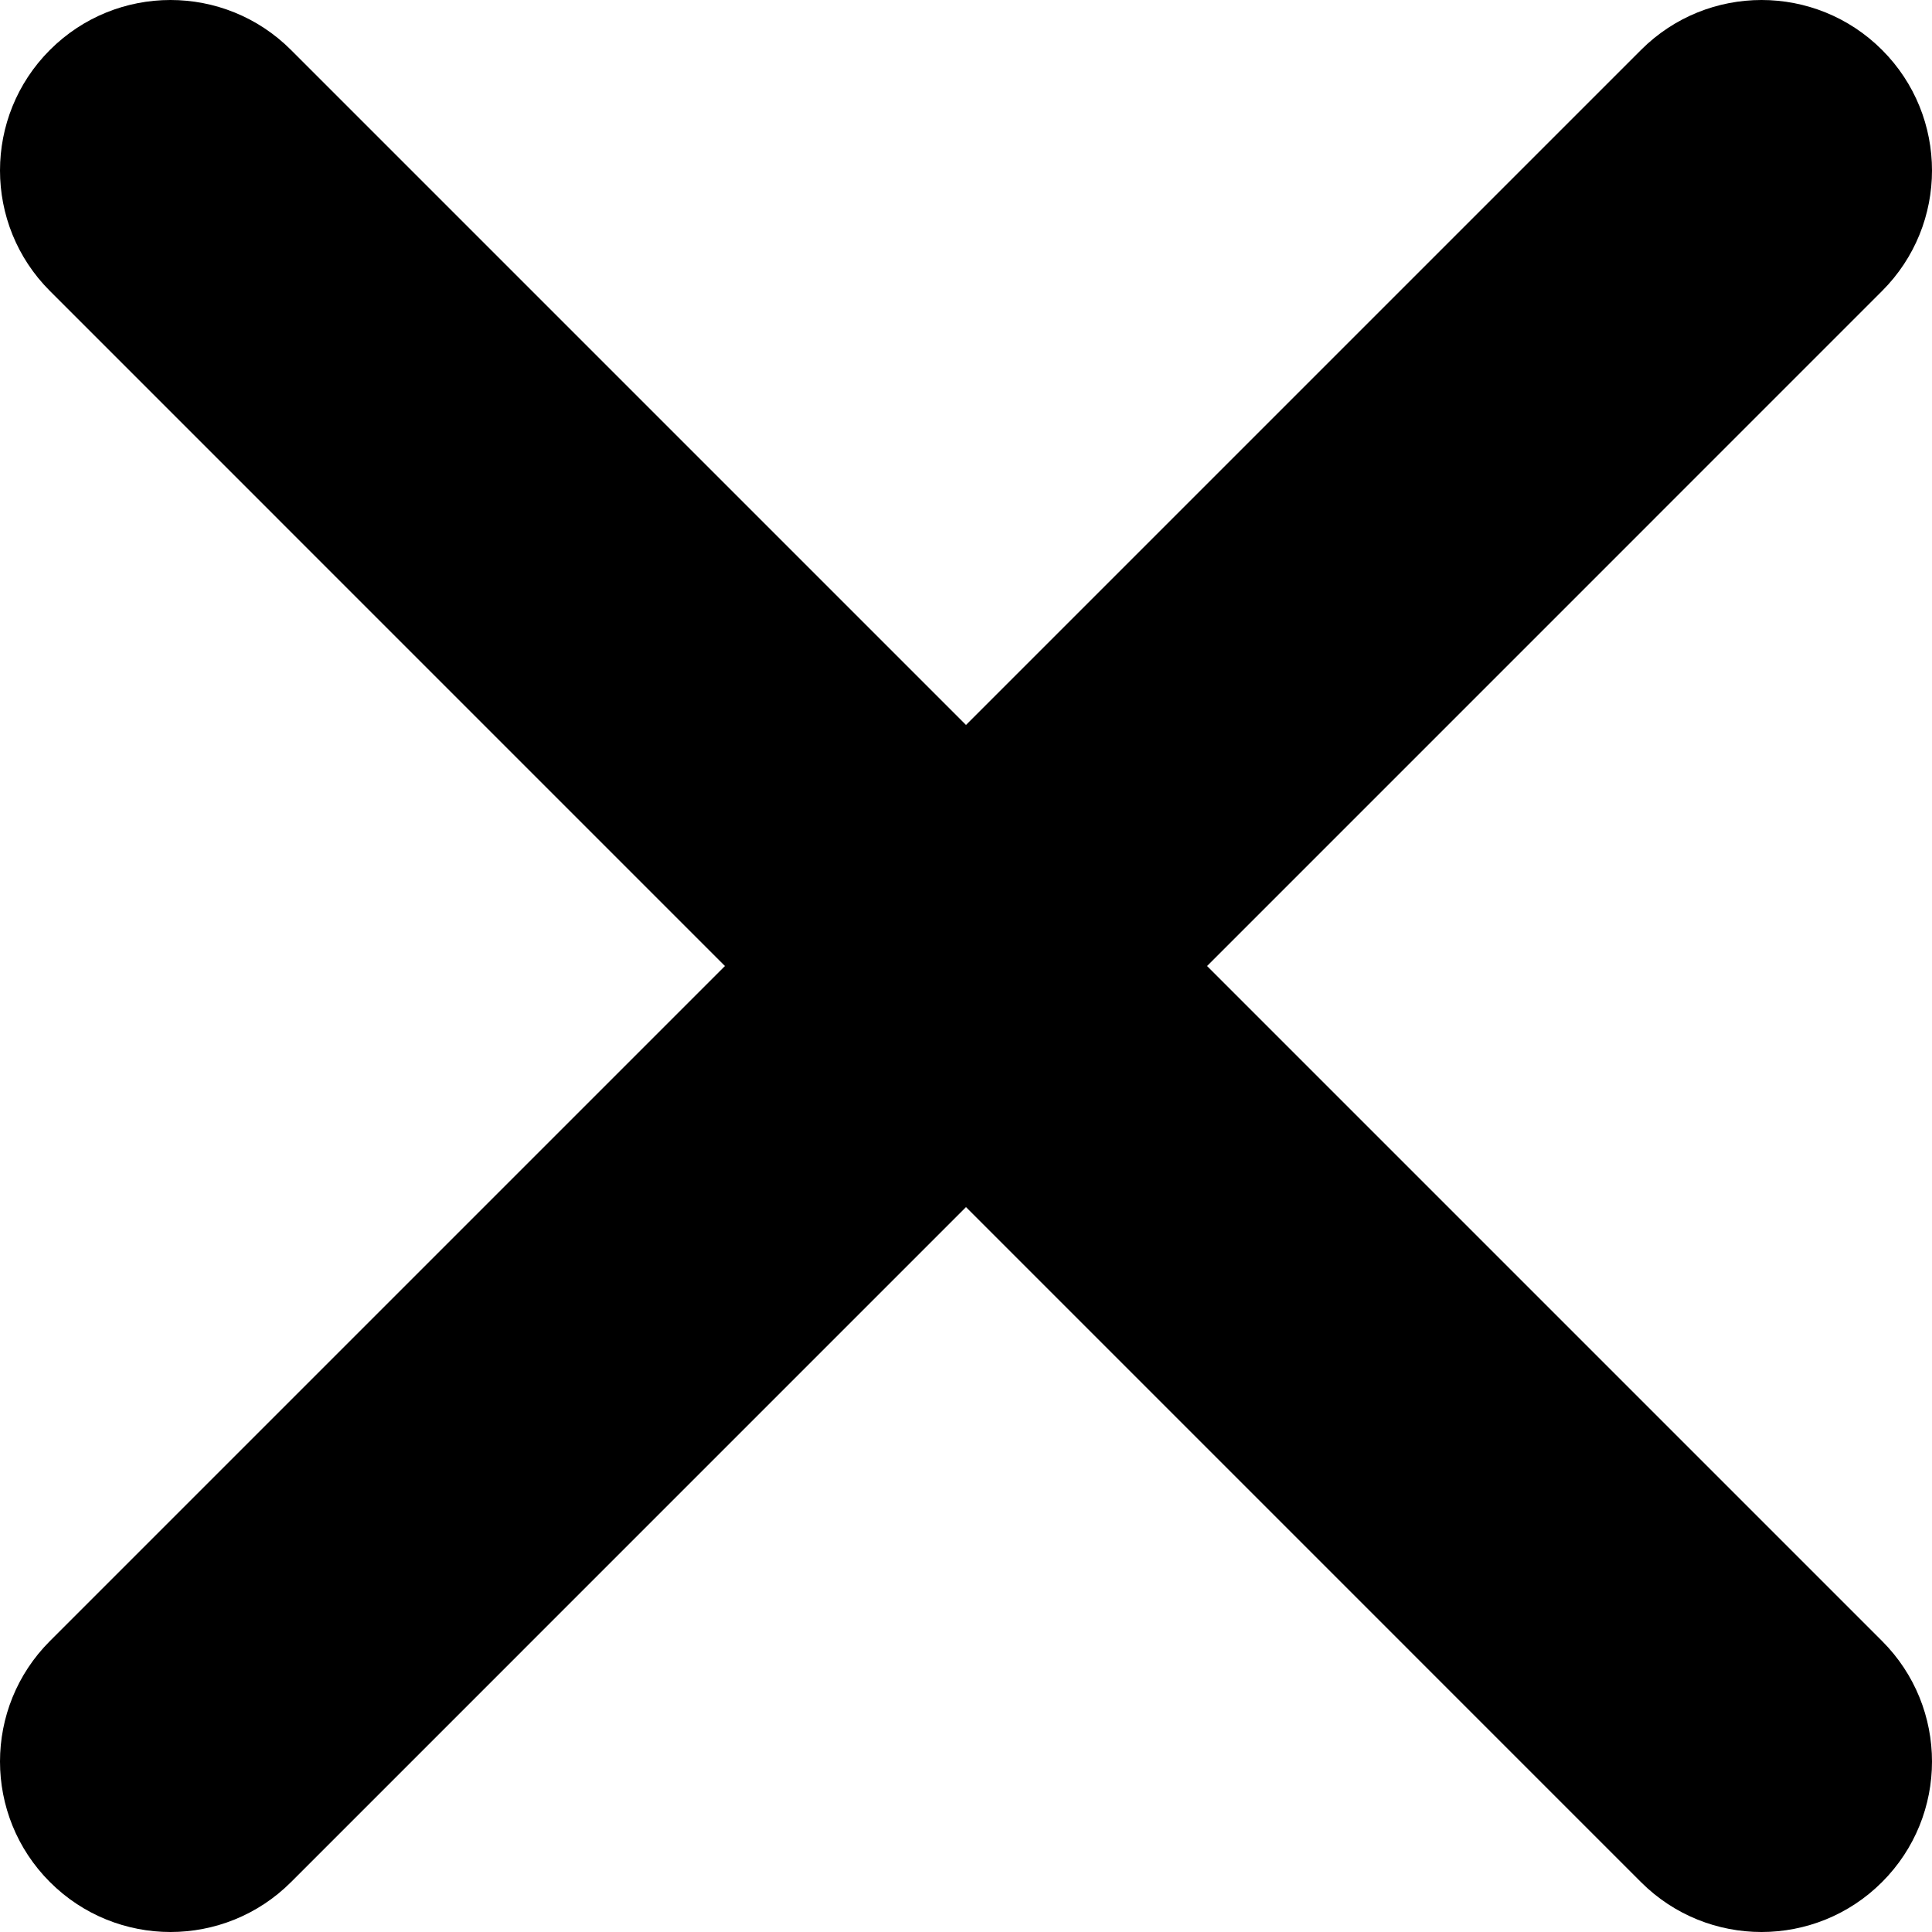
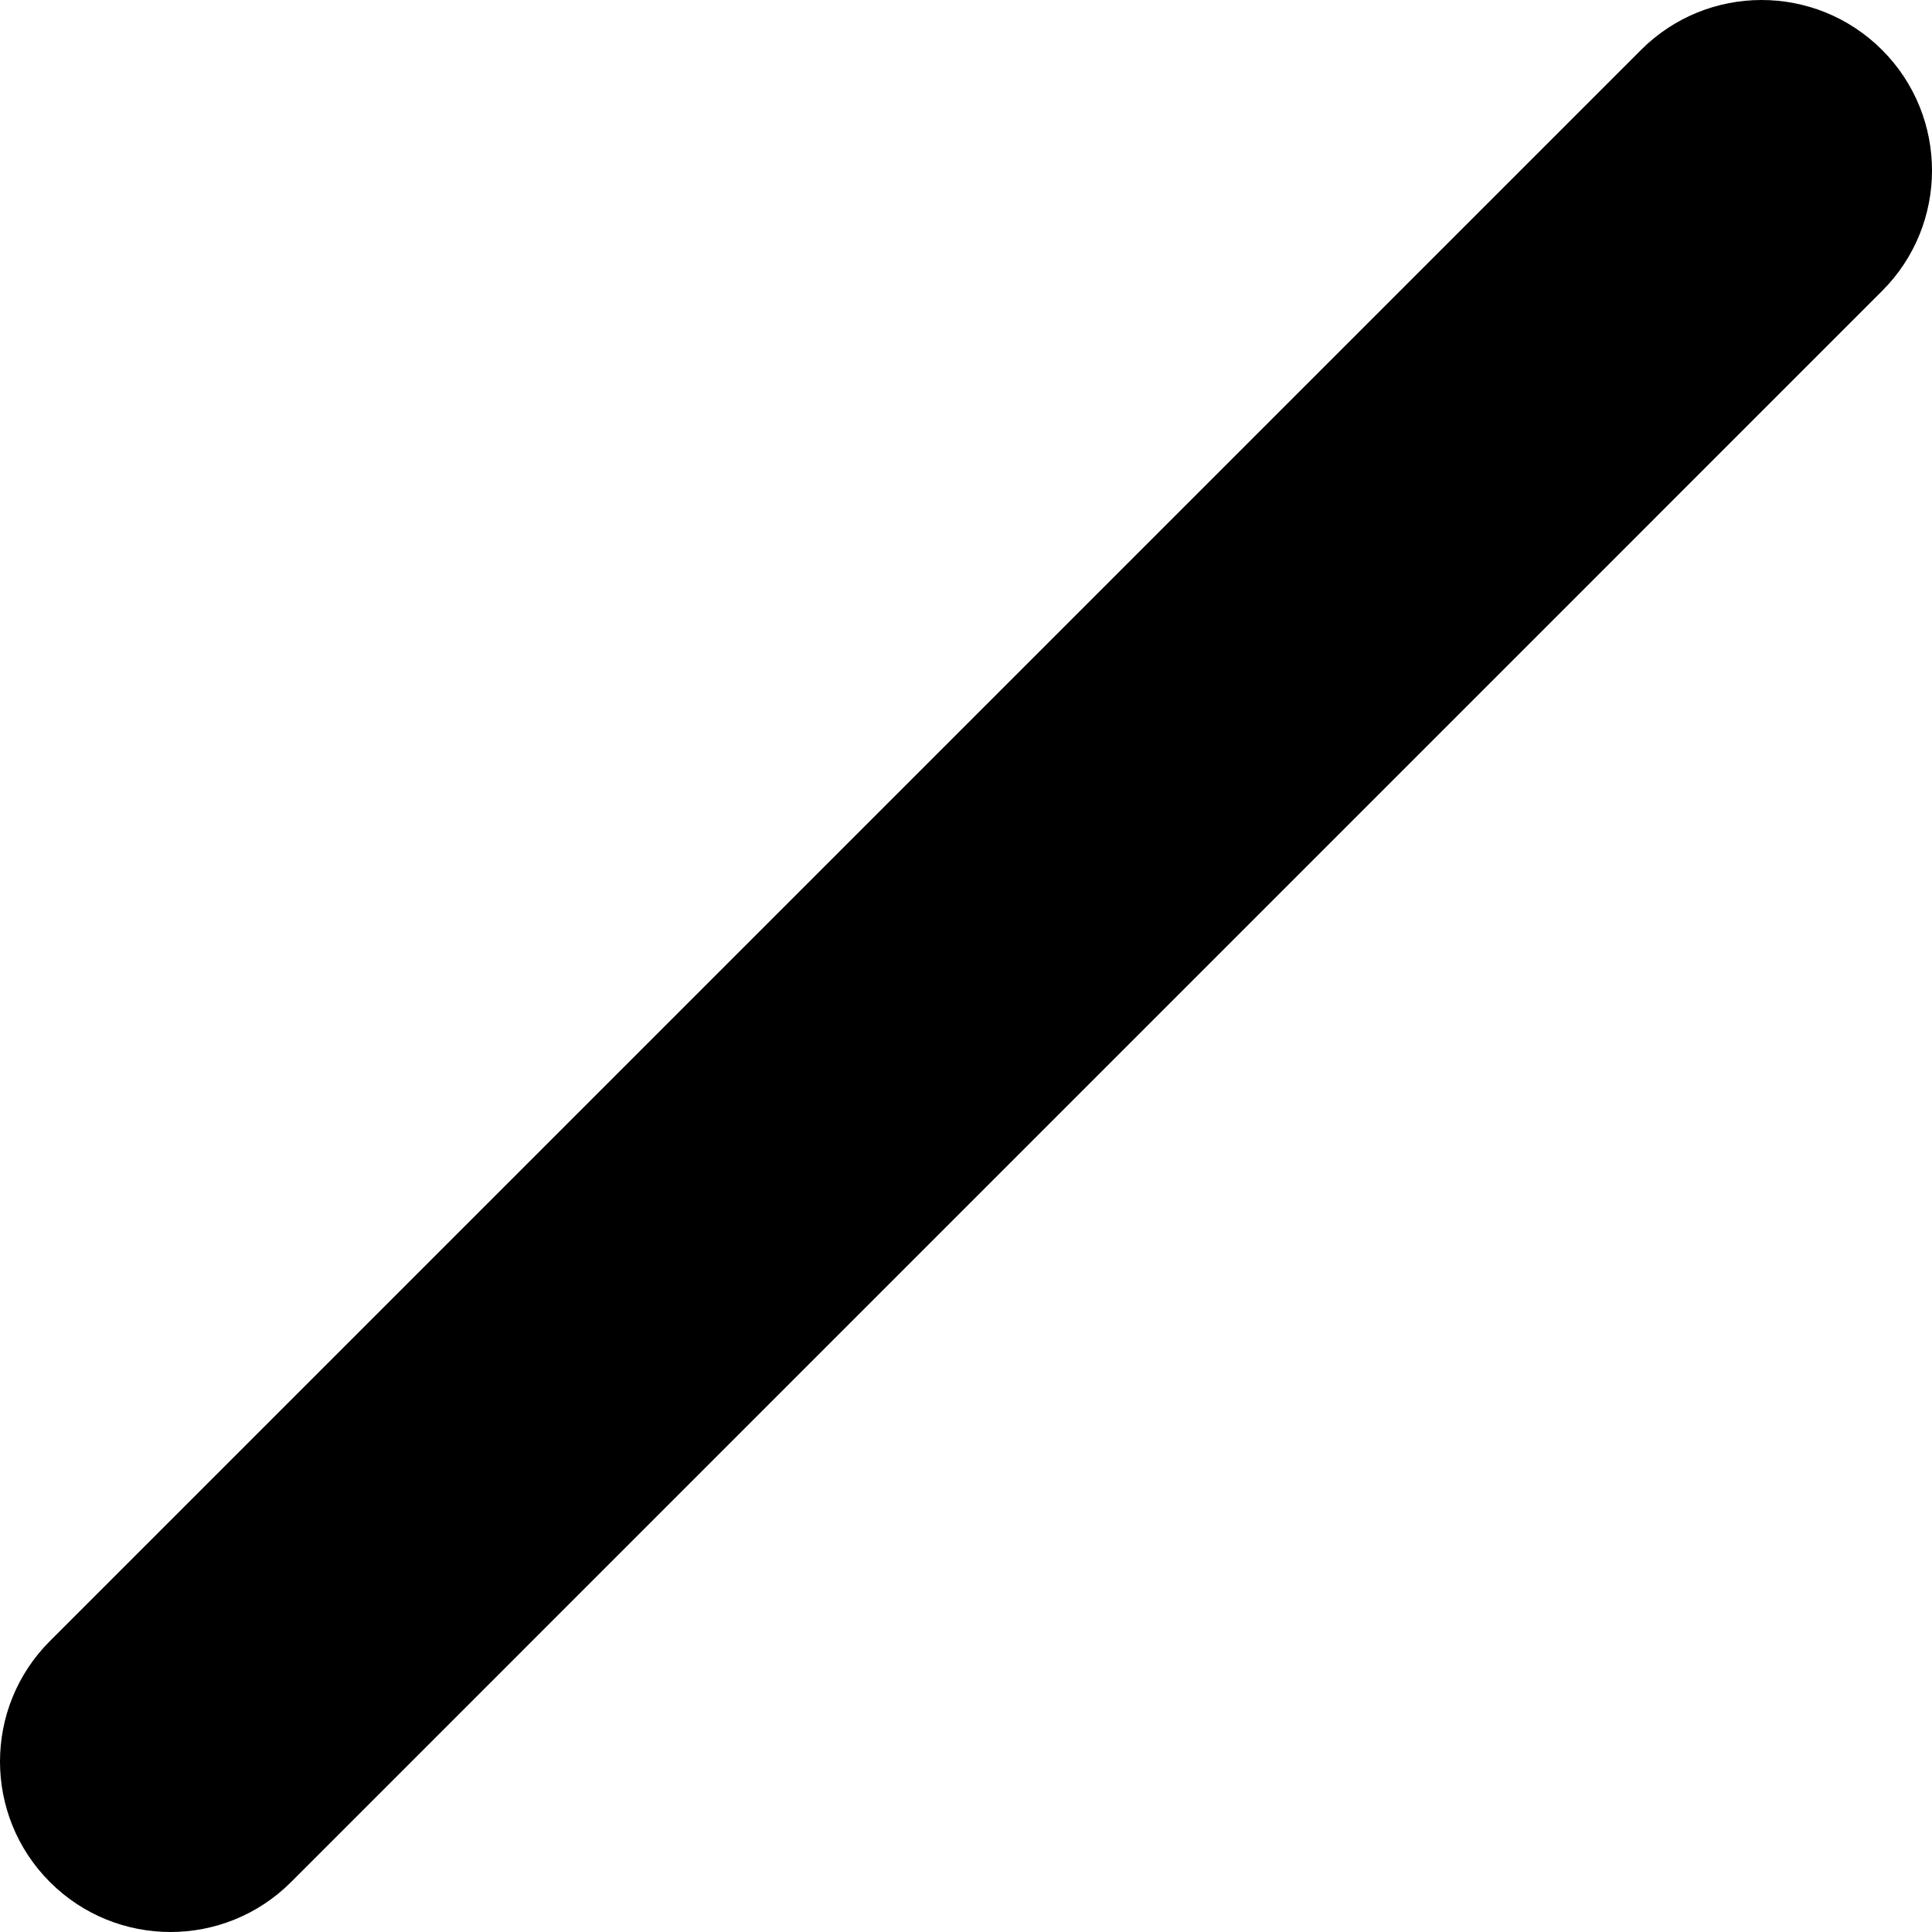
<svg xmlns="http://www.w3.org/2000/svg" width="26" height="26" viewBox="0 0 26 26" fill="none">
  <path fill-rule="evenodd" clip-rule="evenodd" d="M0.672 25.328C-0.224 24.432 -0.224 22.98 0.672 22.084L22.084 0.672C22.98 -0.224 24.432 -0.224 25.328 0.672C26.224 1.568 26.224 3.021 25.328 3.916L3.917 25.328C3.021 26.224 1.568 26.224 0.672 25.328Z" fill="black" />
-   <path fill-rule="evenodd" clip-rule="evenodd" d="M25.328 25.328C24.432 26.224 22.979 26.224 22.083 25.328L0.672 3.916C-0.224 3.021 -0.224 1.568 0.672 0.672C1.568 -0.224 3.02 -0.224 3.916 0.672L25.328 22.084C26.224 22.98 26.224 24.432 25.328 25.328Z" fill="black" />
</svg>